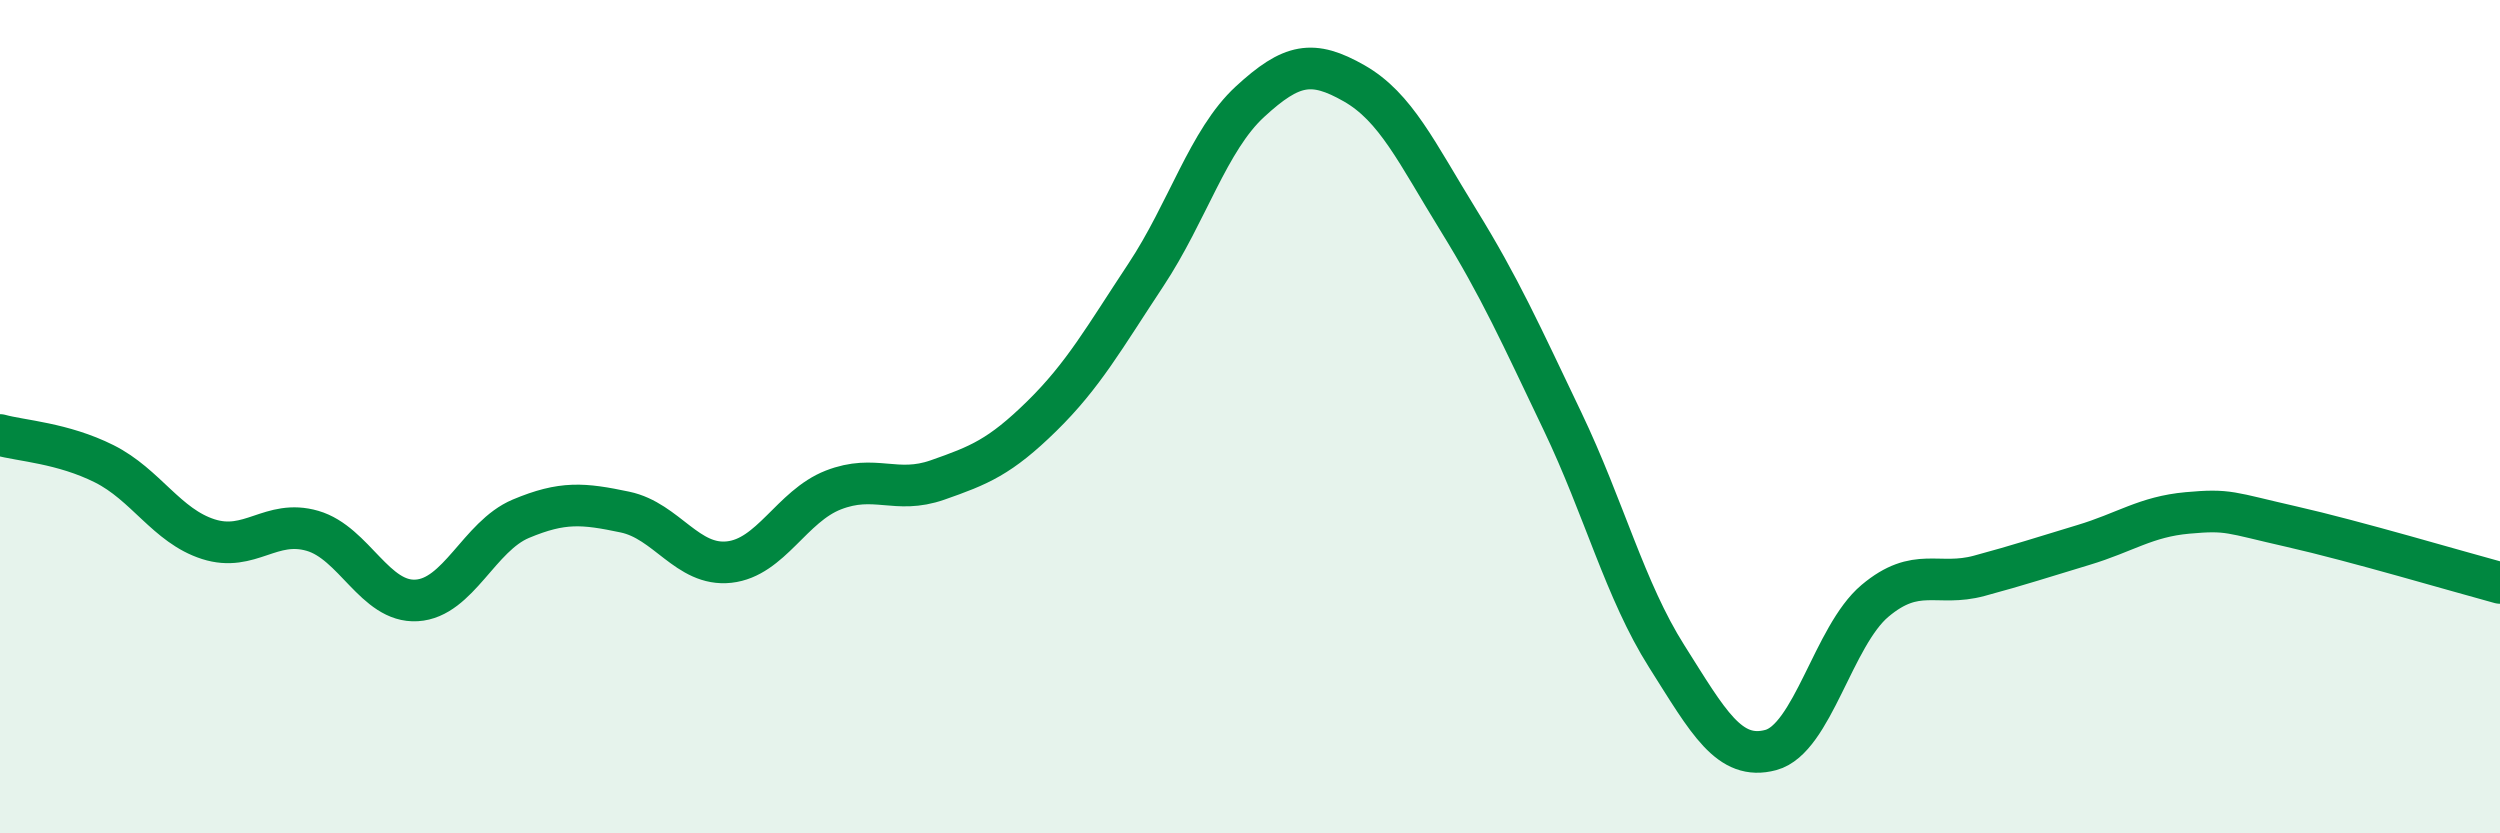
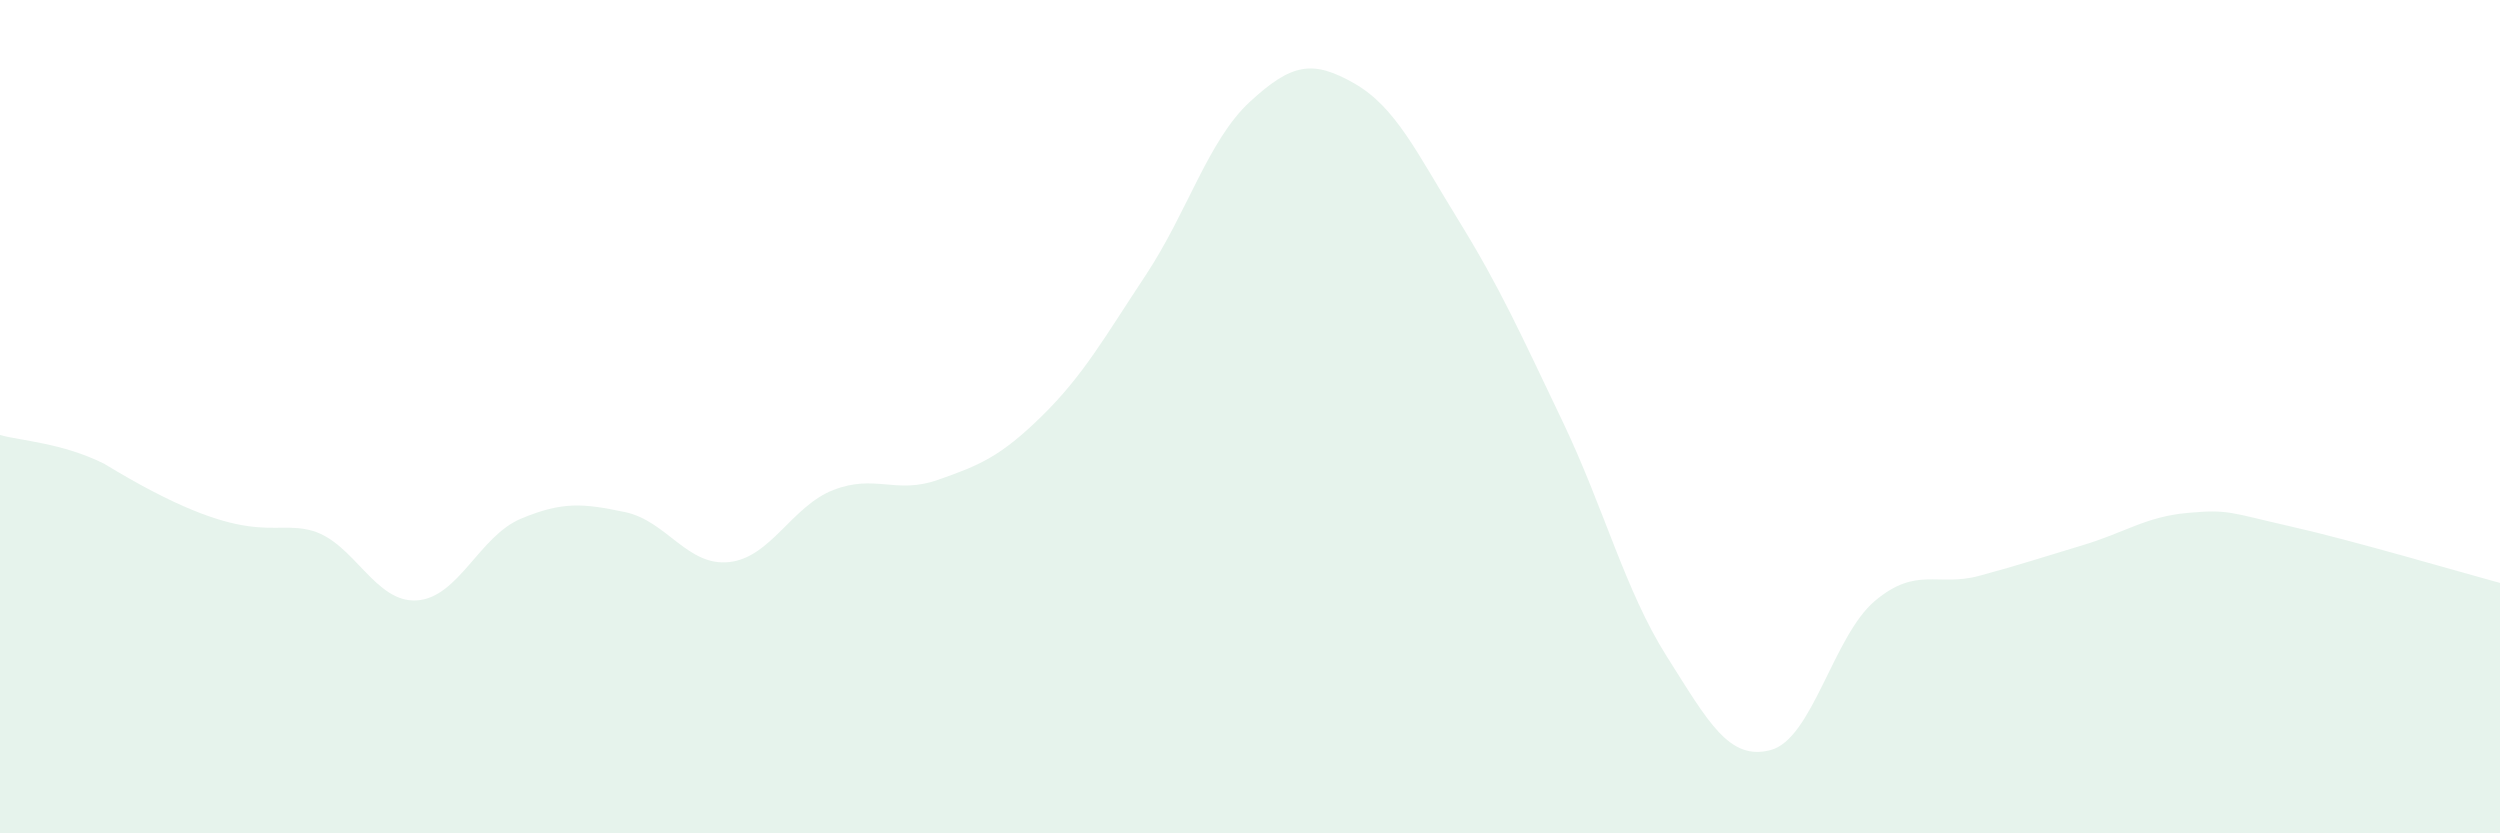
<svg xmlns="http://www.w3.org/2000/svg" width="60" height="20" viewBox="0 0 60 20">
-   <path d="M 0,10.44 C 0.5,10.58 1.5,10.63 2.5,11.13 C 3.5,11.63 4,12.62 5,12.94 C 6,13.26 6.5,12.45 7.5,12.74 C 8.5,13.03 9,14.47 10,14.41 C 11,14.35 11.5,12.87 12.5,12.45 C 13.5,12.03 14,12.08 15,12.29 C 16,12.5 16.5,13.6 17.5,13.49 C 18.5,13.38 19,12.15 20,11.76 C 21,11.37 21.5,11.87 22.5,11.52 C 23.5,11.17 24,10.97 25,9.99 C 26,9.01 26.5,8.11 27.5,6.6 C 28.5,5.09 29,3.36 30,2.44 C 31,1.52 31.5,1.43 32.5,2 C 33.5,2.57 34,3.66 35,5.28 C 36,6.9 36.5,8.02 37.5,10.11 C 38.5,12.2 39,14.17 40,15.75 C 41,17.33 41.5,18.27 42.5,18 C 43.5,17.73 44,15.26 45,14.42 C 46,13.58 46.5,14.09 47.5,13.82 C 48.5,13.55 49,13.38 50,13.08 C 51,12.78 51.5,12.4 52.5,12.31 C 53.5,12.22 53.5,12.3 55,12.64 C 56.5,12.98 59,13.72 60,13.99L60 20L0 20Z" fill="#008740" opacity="0.1" stroke-linecap="round" stroke-linejoin="round" />
-   <path d="M 0,10.44 C 0.5,10.58 1.5,10.63 2.5,11.13 C 3.5,11.63 4,12.62 5,12.94 C 6,13.26 6.5,12.45 7.5,12.74 C 8.5,13.03 9,14.47 10,14.41 C 11,14.35 11.5,12.87 12.5,12.45 C 13.5,12.03 14,12.08 15,12.29 C 16,12.5 16.5,13.6 17.5,13.49 C 18.5,13.38 19,12.15 20,11.76 C 21,11.37 21.5,11.87 22.5,11.52 C 23.5,11.17 24,10.97 25,9.99 C 26,9.01 26.5,8.11 27.5,6.6 C 28.5,5.09 29,3.36 30,2.44 C 31,1.52 31.5,1.43 32.5,2 C 33.5,2.57 34,3.66 35,5.28 C 36,6.9 36.5,8.02 37.5,10.11 C 38.5,12.2 39,14.17 40,15.75 C 41,17.33 41.5,18.27 42.5,18 C 43.5,17.73 44,15.26 45,14.42 C 46,13.58 46.5,14.09 47.5,13.82 C 48.5,13.55 49,13.38 50,13.08 C 51,12.78 51.5,12.4 52.5,12.31 C 53.5,12.22 53.5,12.3 55,12.64 C 56.5,12.98 59,13.72 60,13.99" stroke="#008740" stroke-width="1" fill="none" stroke-linecap="round" stroke-linejoin="round" />
+   <path d="M 0,10.44 C 0.5,10.58 1.5,10.63 2.5,11.13 C 6,13.26 6.5,12.45 7.5,12.74 C 8.5,13.03 9,14.47 10,14.41 C 11,14.35 11.5,12.87 12.5,12.45 C 13.5,12.03 14,12.08 15,12.29 C 16,12.5 16.5,13.6 17.5,13.49 C 18.5,13.38 19,12.15 20,11.76 C 21,11.37 21.5,11.87 22.5,11.52 C 23.5,11.17 24,10.97 25,9.99 C 26,9.01 26.5,8.11 27.5,6.6 C 28.5,5.09 29,3.36 30,2.44 C 31,1.52 31.5,1.43 32.5,2 C 33.5,2.57 34,3.66 35,5.28 C 36,6.9 36.5,8.02 37.5,10.11 C 38.5,12.2 39,14.17 40,15.75 C 41,17.33 41.5,18.27 42.5,18 C 43.5,17.73 44,15.26 45,14.42 C 46,13.58 46.5,14.09 47.5,13.82 C 48.5,13.55 49,13.38 50,13.08 C 51,12.78 51.5,12.4 52.5,12.31 C 53.5,12.22 53.5,12.3 55,12.64 C 56.5,12.98 59,13.72 60,13.99L60 20L0 20Z" fill="#008740" opacity="0.1" stroke-linecap="round" stroke-linejoin="round" />
</svg>